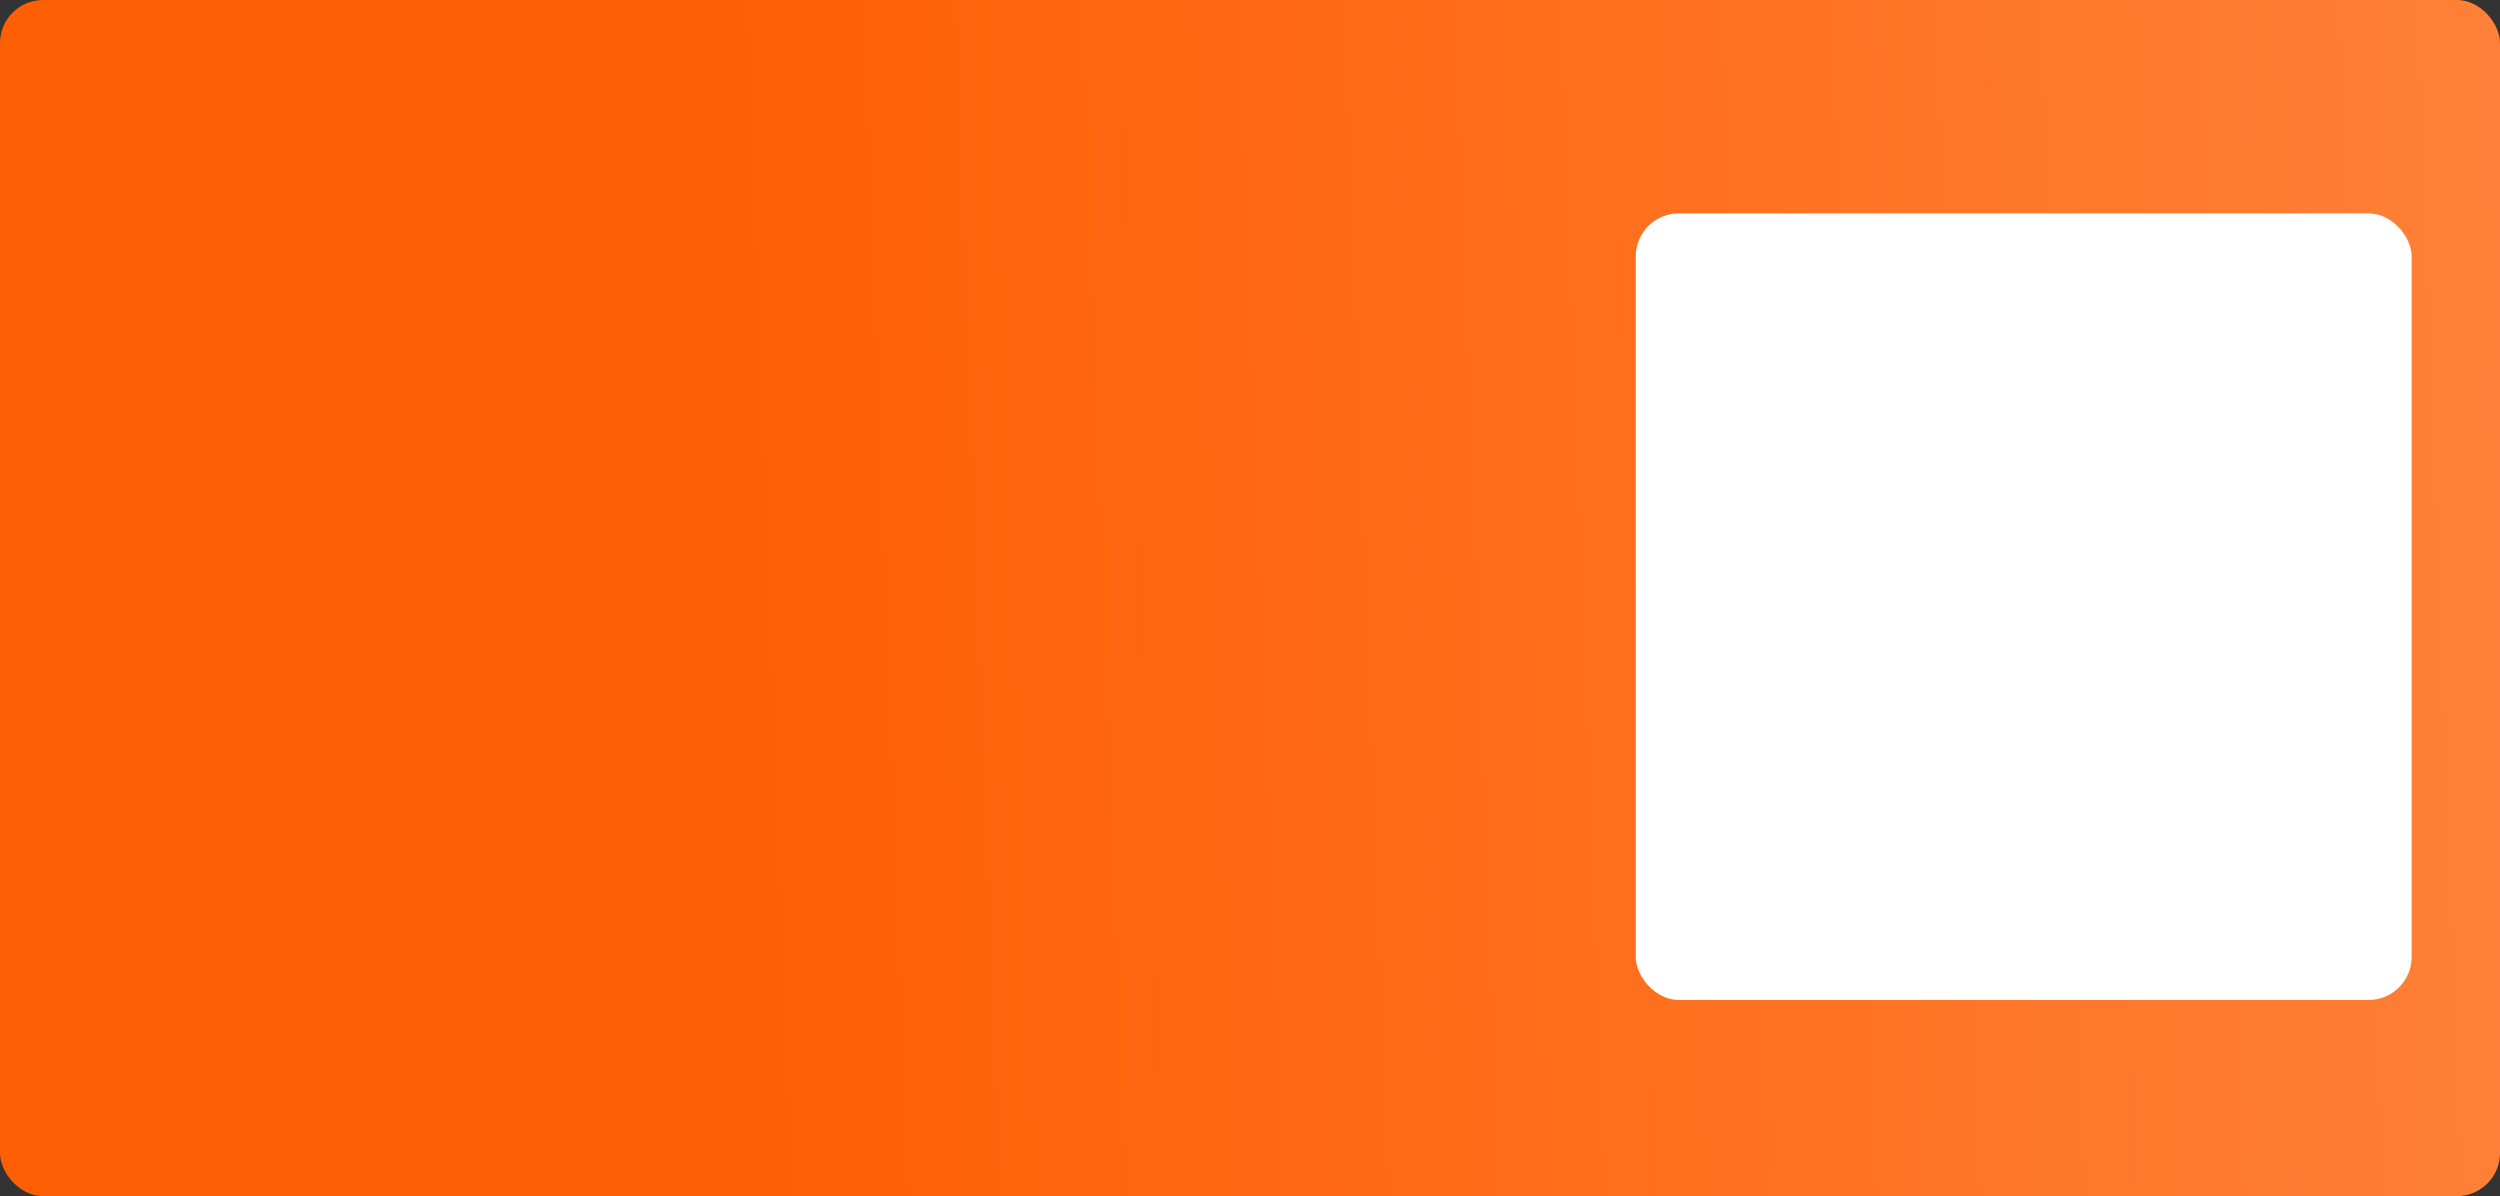
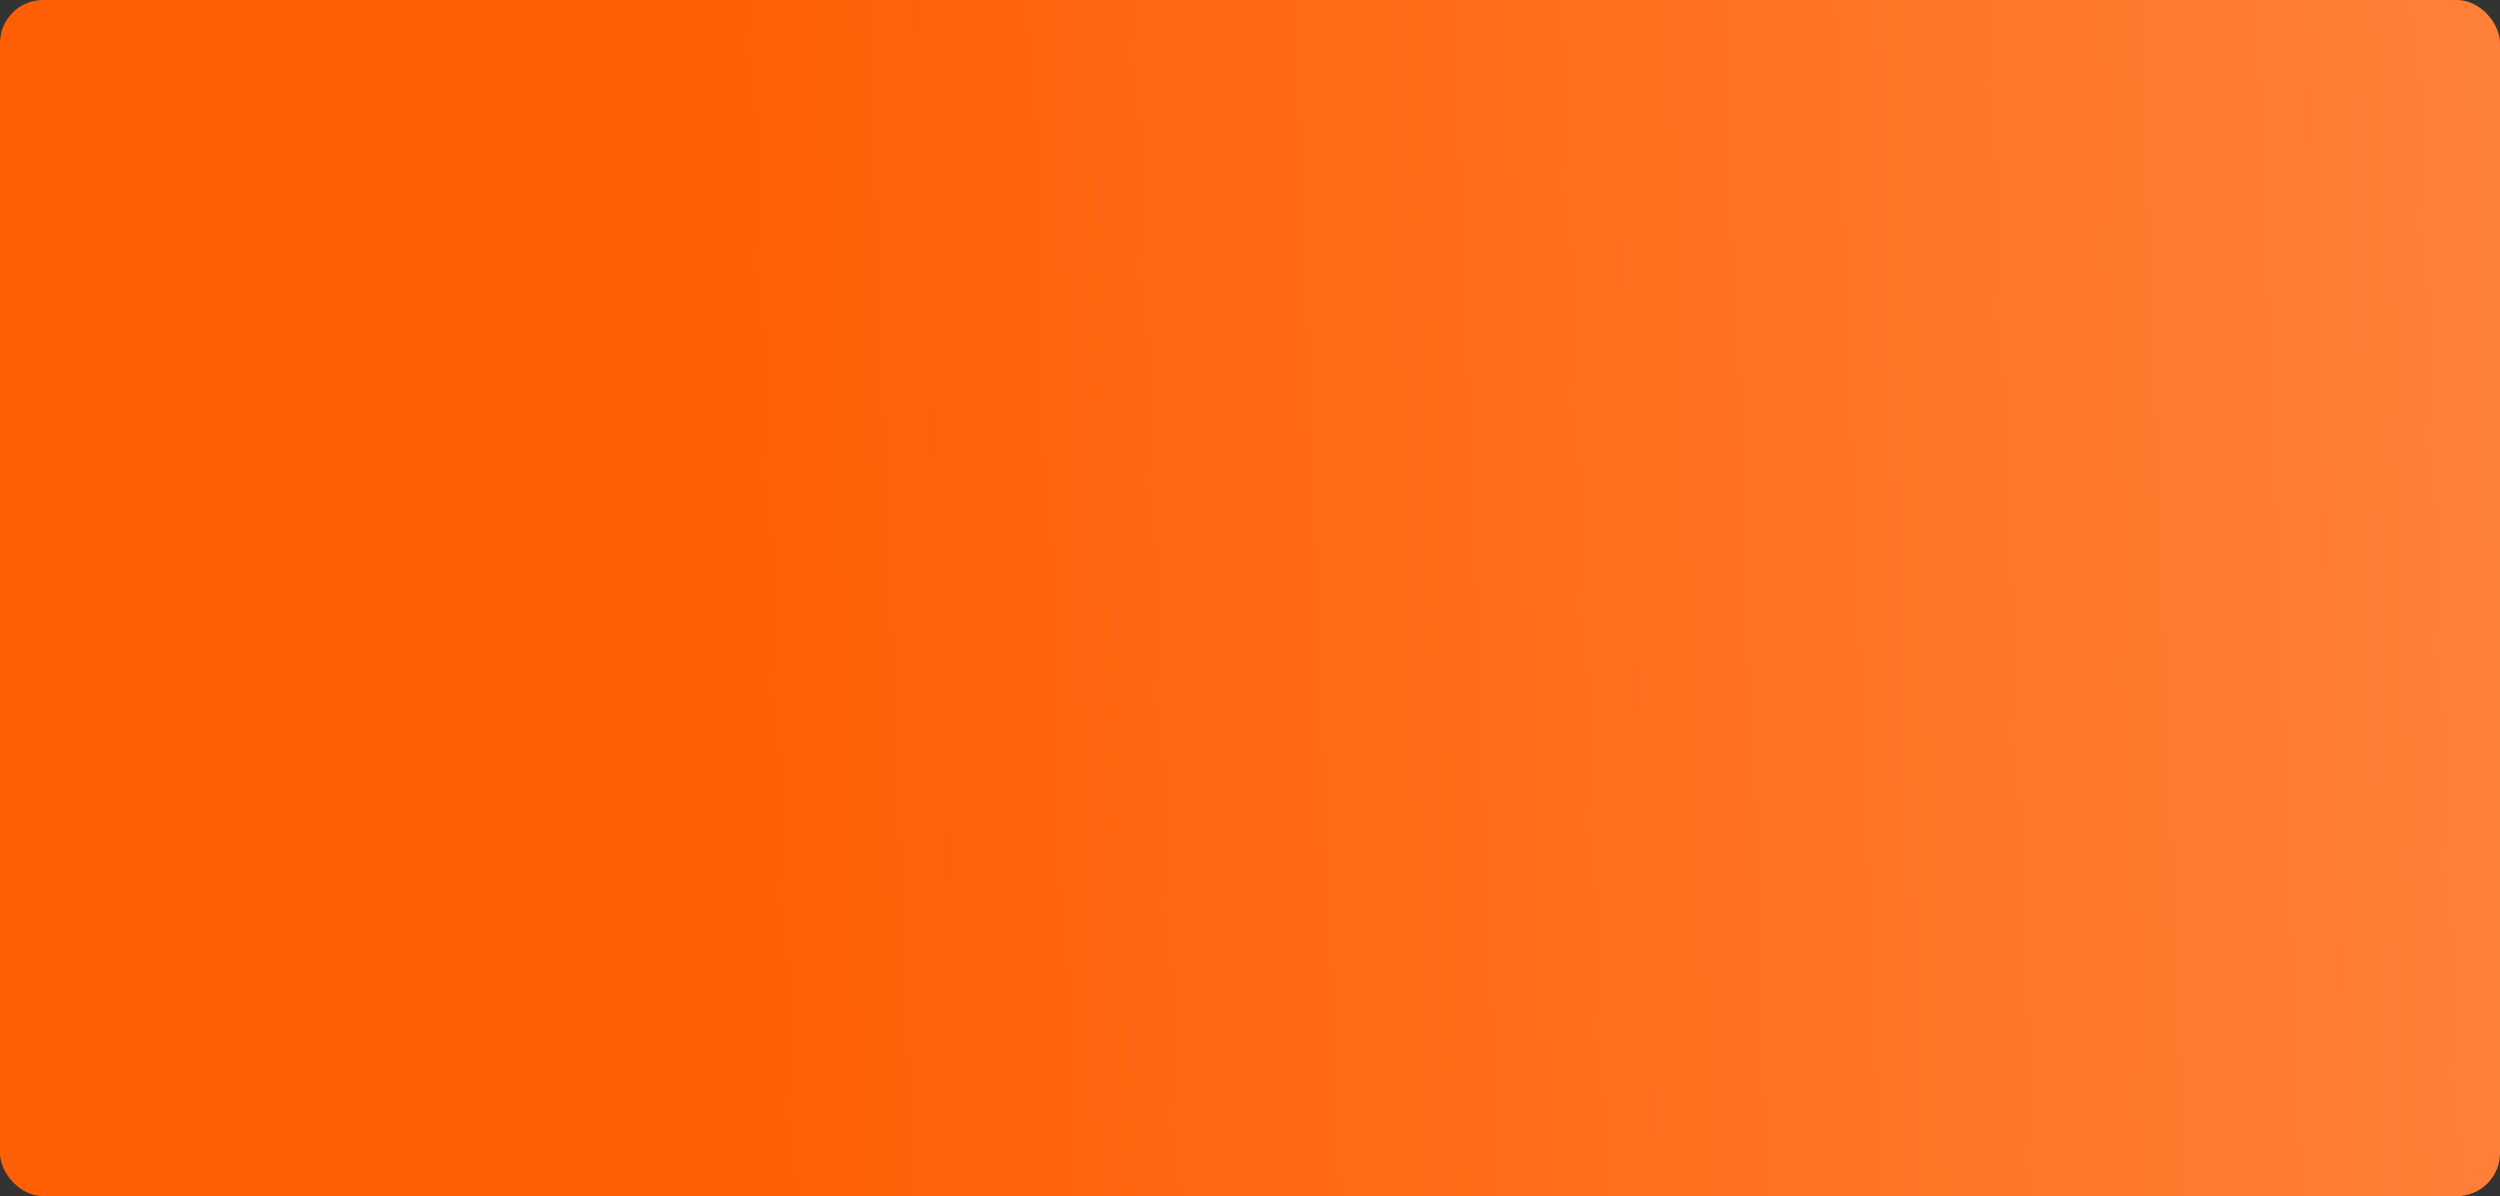
<svg xmlns="http://www.w3.org/2000/svg" width="1160" height="555" viewBox="0 0 1160 555" fill="none">
  <rect x="0" y="0" width="1160" height="555" fill="#333333" stroke="none" />
  <rect width="1160" height="555" rx="20" fill="url(#paint0_linear_225_102)" />
-   <rect x="759" y="99" width="360" height="365" rx="20" fill="url(#paint1_linear_225_102)" />
  <defs>
    <linearGradient id="paint0_linear_225_102" x1="122.739" y1="-5764.74" x2="1409.5" y2="-5813.19" gradientUnits="userSpaceOnUse">
      <stop stop-color="#FF5F04" />
      <stop offset="1" stop-color="#FF9356" />
    </linearGradient>
    <linearGradient id="paint1_linear_225_102" x1="939" y1="99" x2="939" y2="464" gradientUnits="userSpaceOnUse">
      <stop stop-color="white" />
      <stop offset="1" stop-color="white" />
    </linearGradient>
  </defs>
</svg>